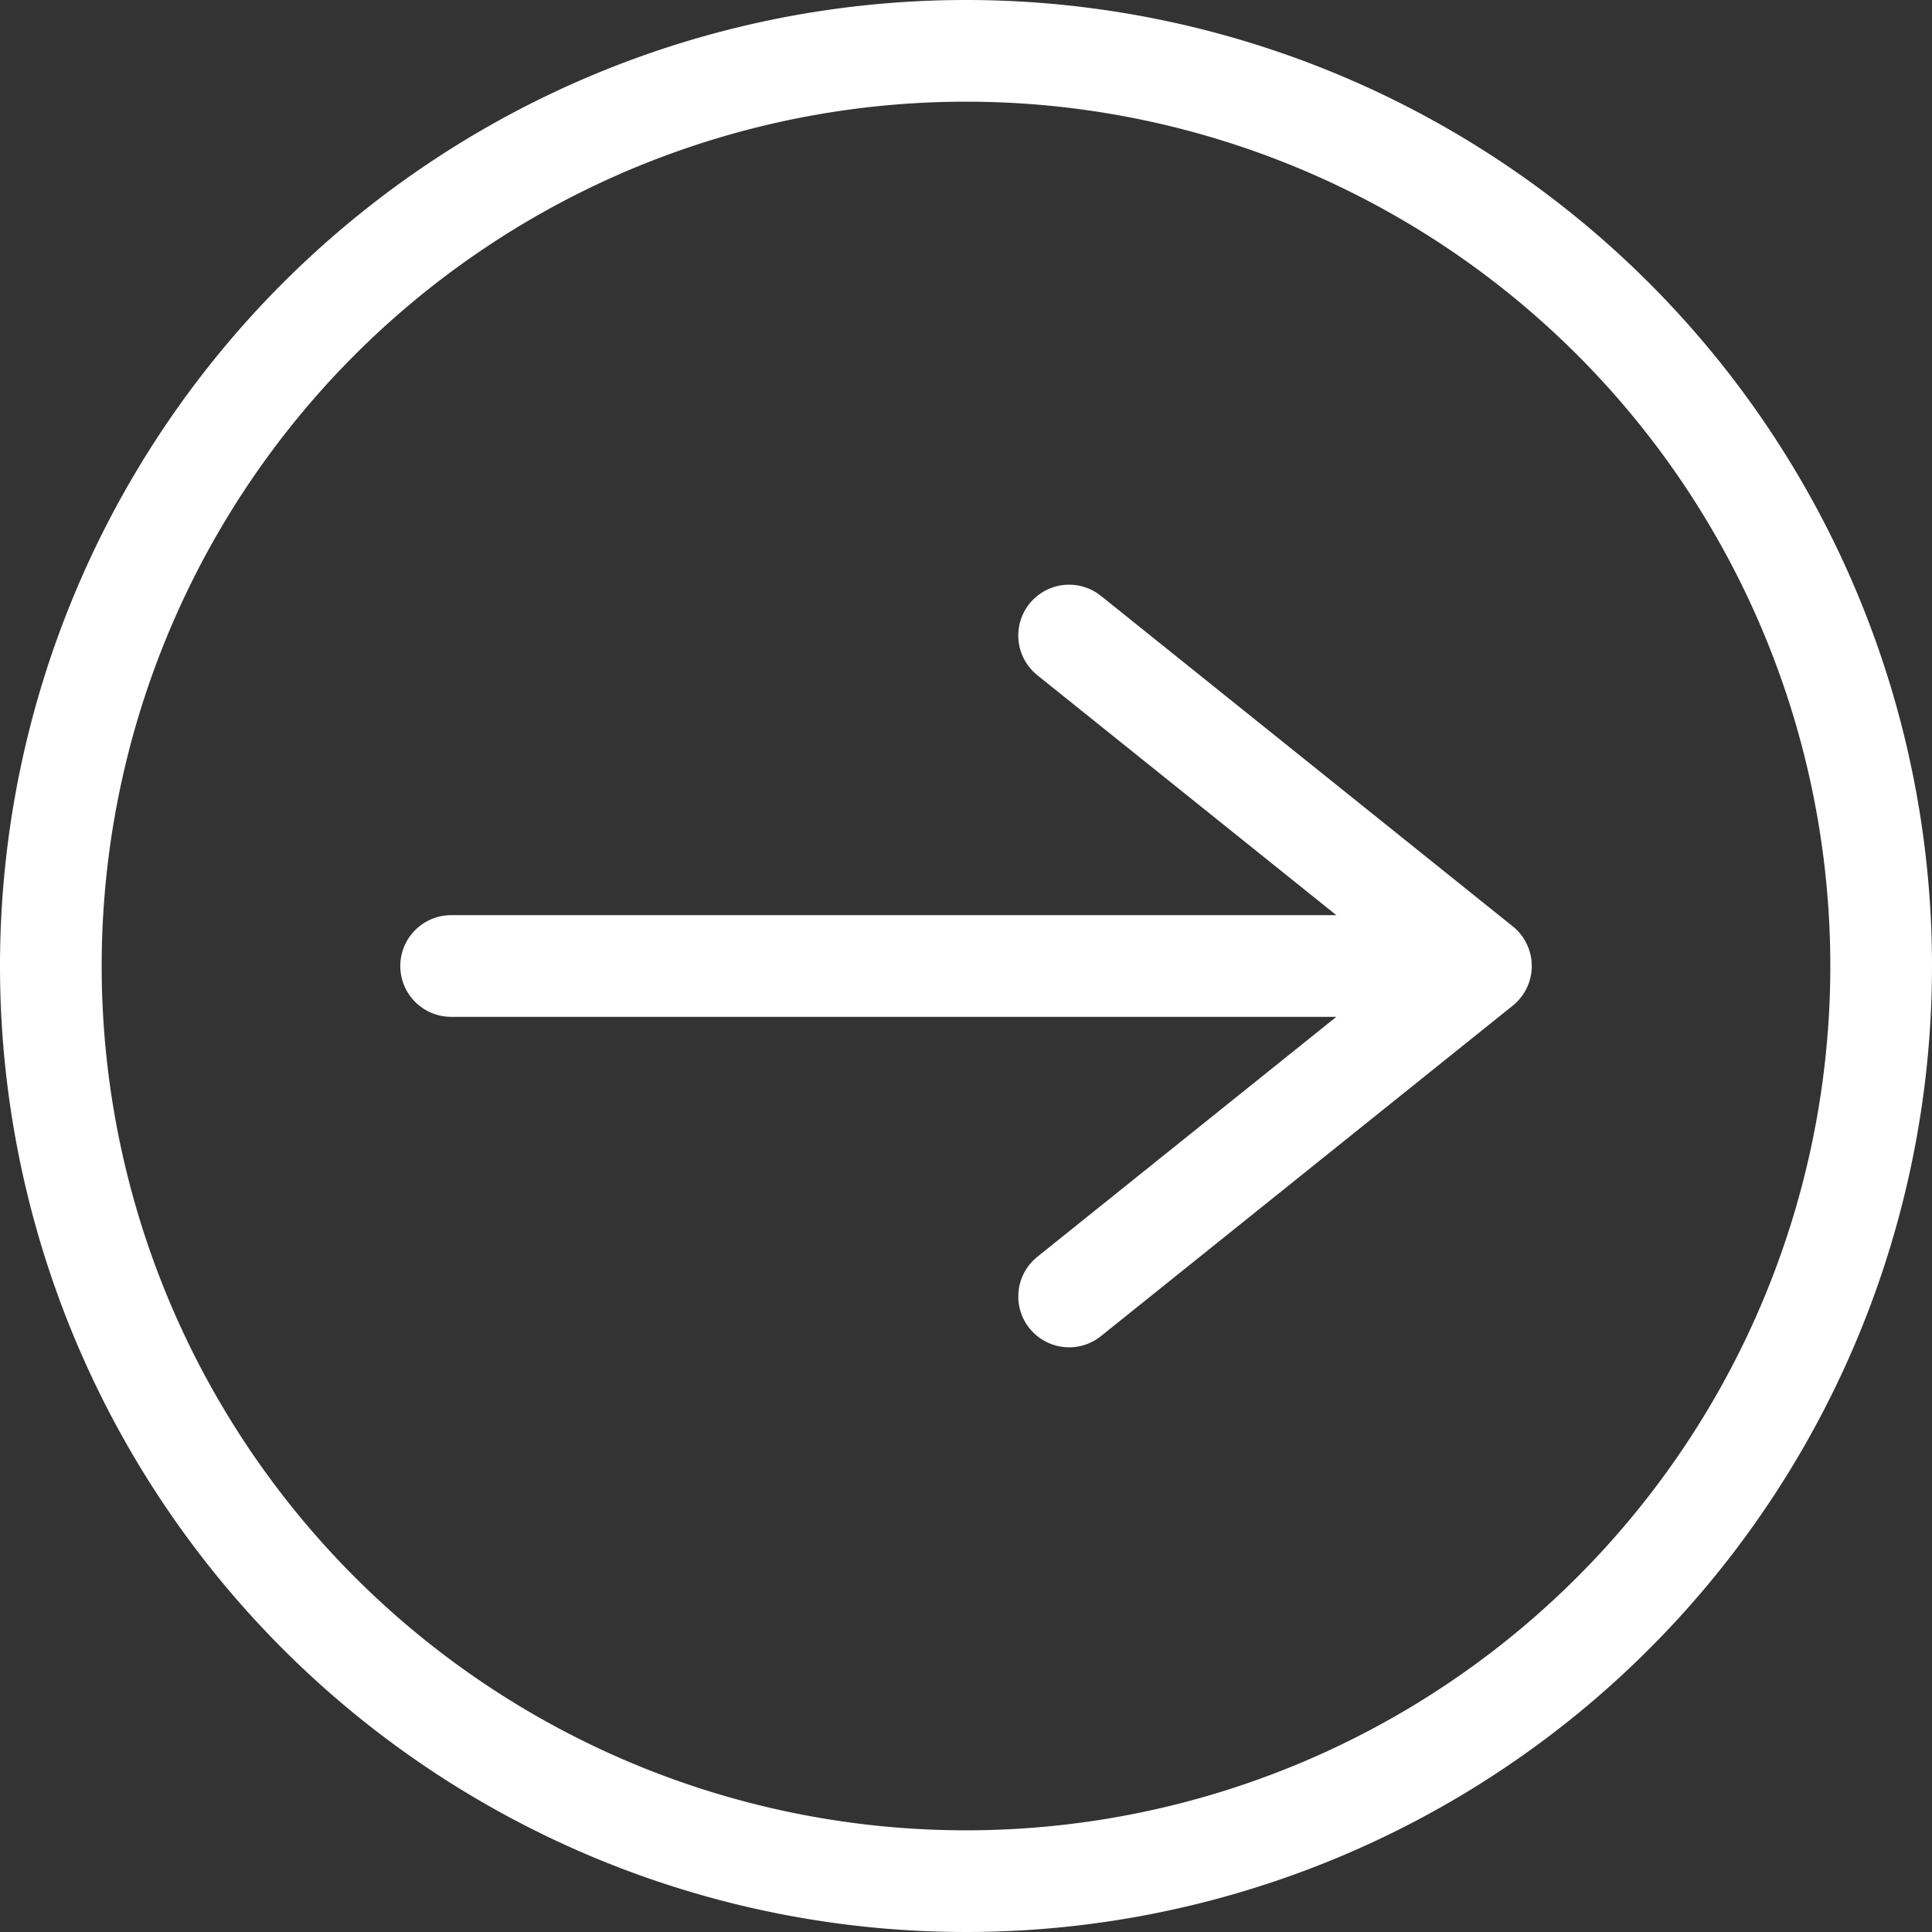
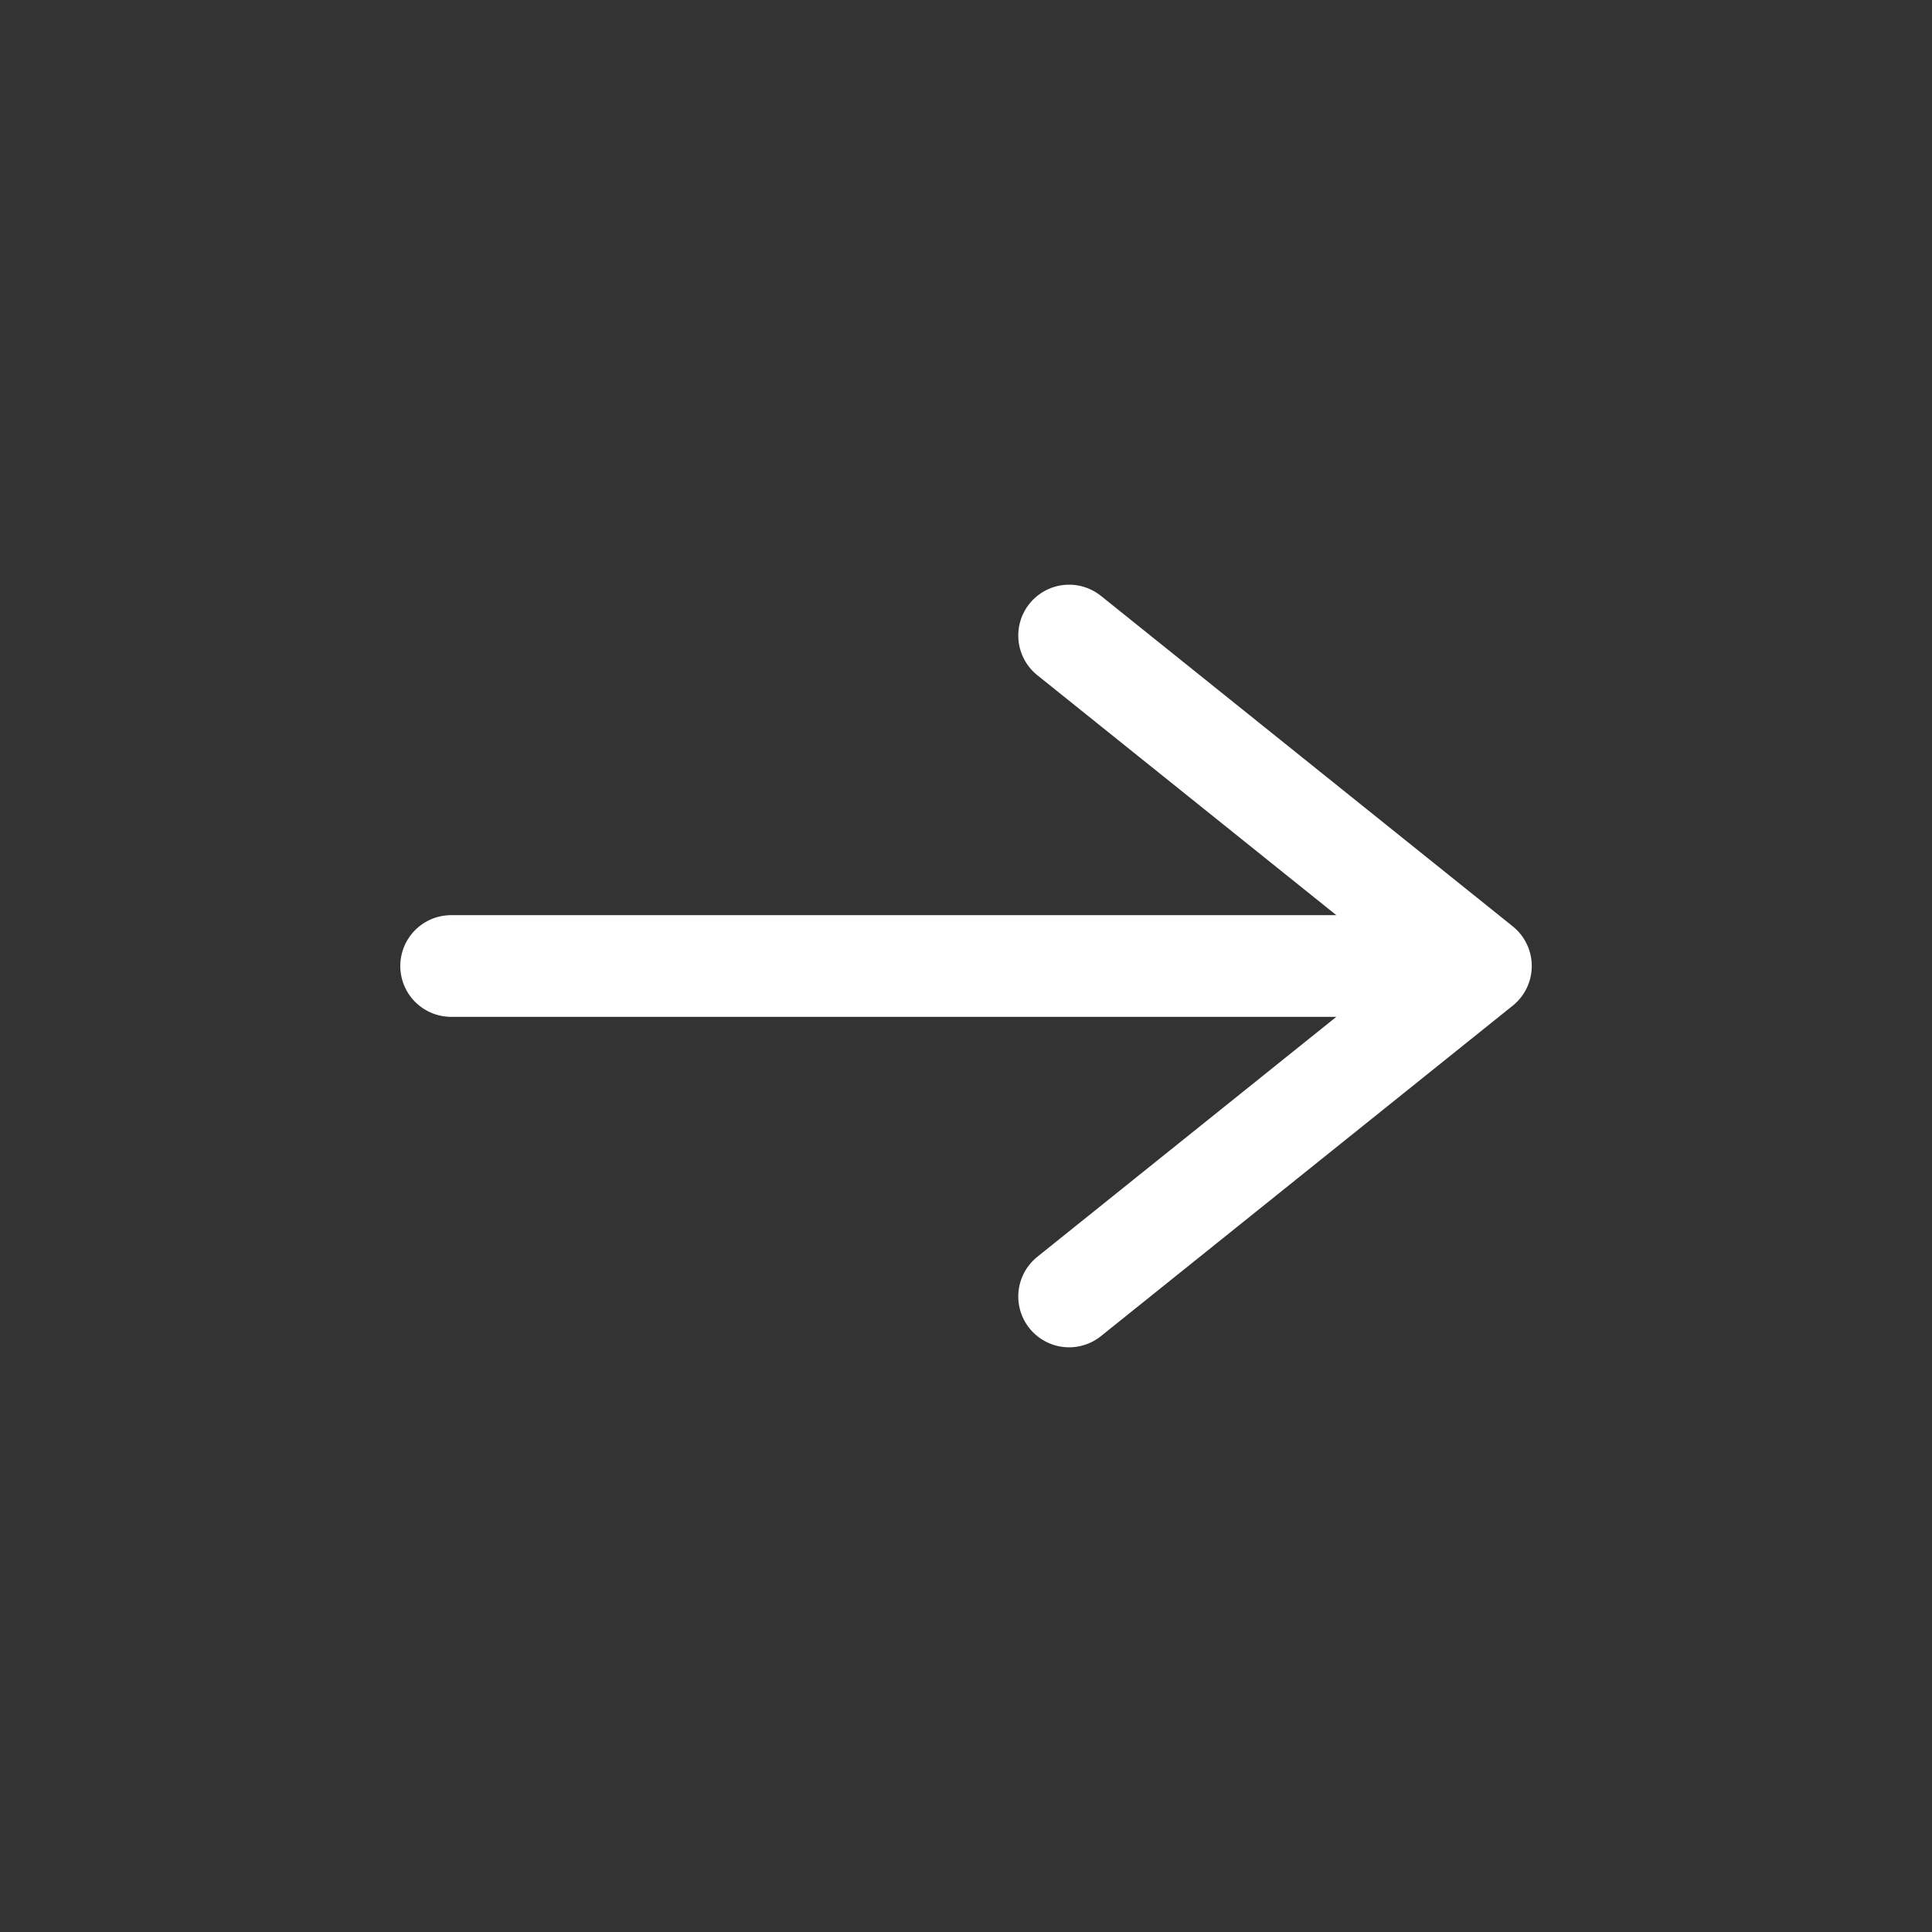
<svg xmlns="http://www.w3.org/2000/svg" width="38" height="38" viewBox="0 0 38 38">
  <rect x="0" y="0" width="38" height="38" fill="#333333" stroke="none" />
  <g id="next-arrow-forward" transform="translate(-3.16 -3.16)">
-     <path id="Path_417" data-name="Path 417" d="M22.16,4.16a18,18,0,1,0,18,18,18,18,0,0,0-18-18Z" fill="none" stroke="#fff" stroke-linecap="round" stroke-linejoin="round" stroke-width="2" />
    <path id="Path_418" data-name="Path 418" d="M34.815,23.142H14.56m20.255,0-8.1-6.5m8.1,6.5-8.1,6.5" transform="translate(-2.527 -0.982)" fill="none" stroke="#fff" stroke-linecap="round" stroke-linejoin="round" stroke-width="2" />
  </g>
</svg>